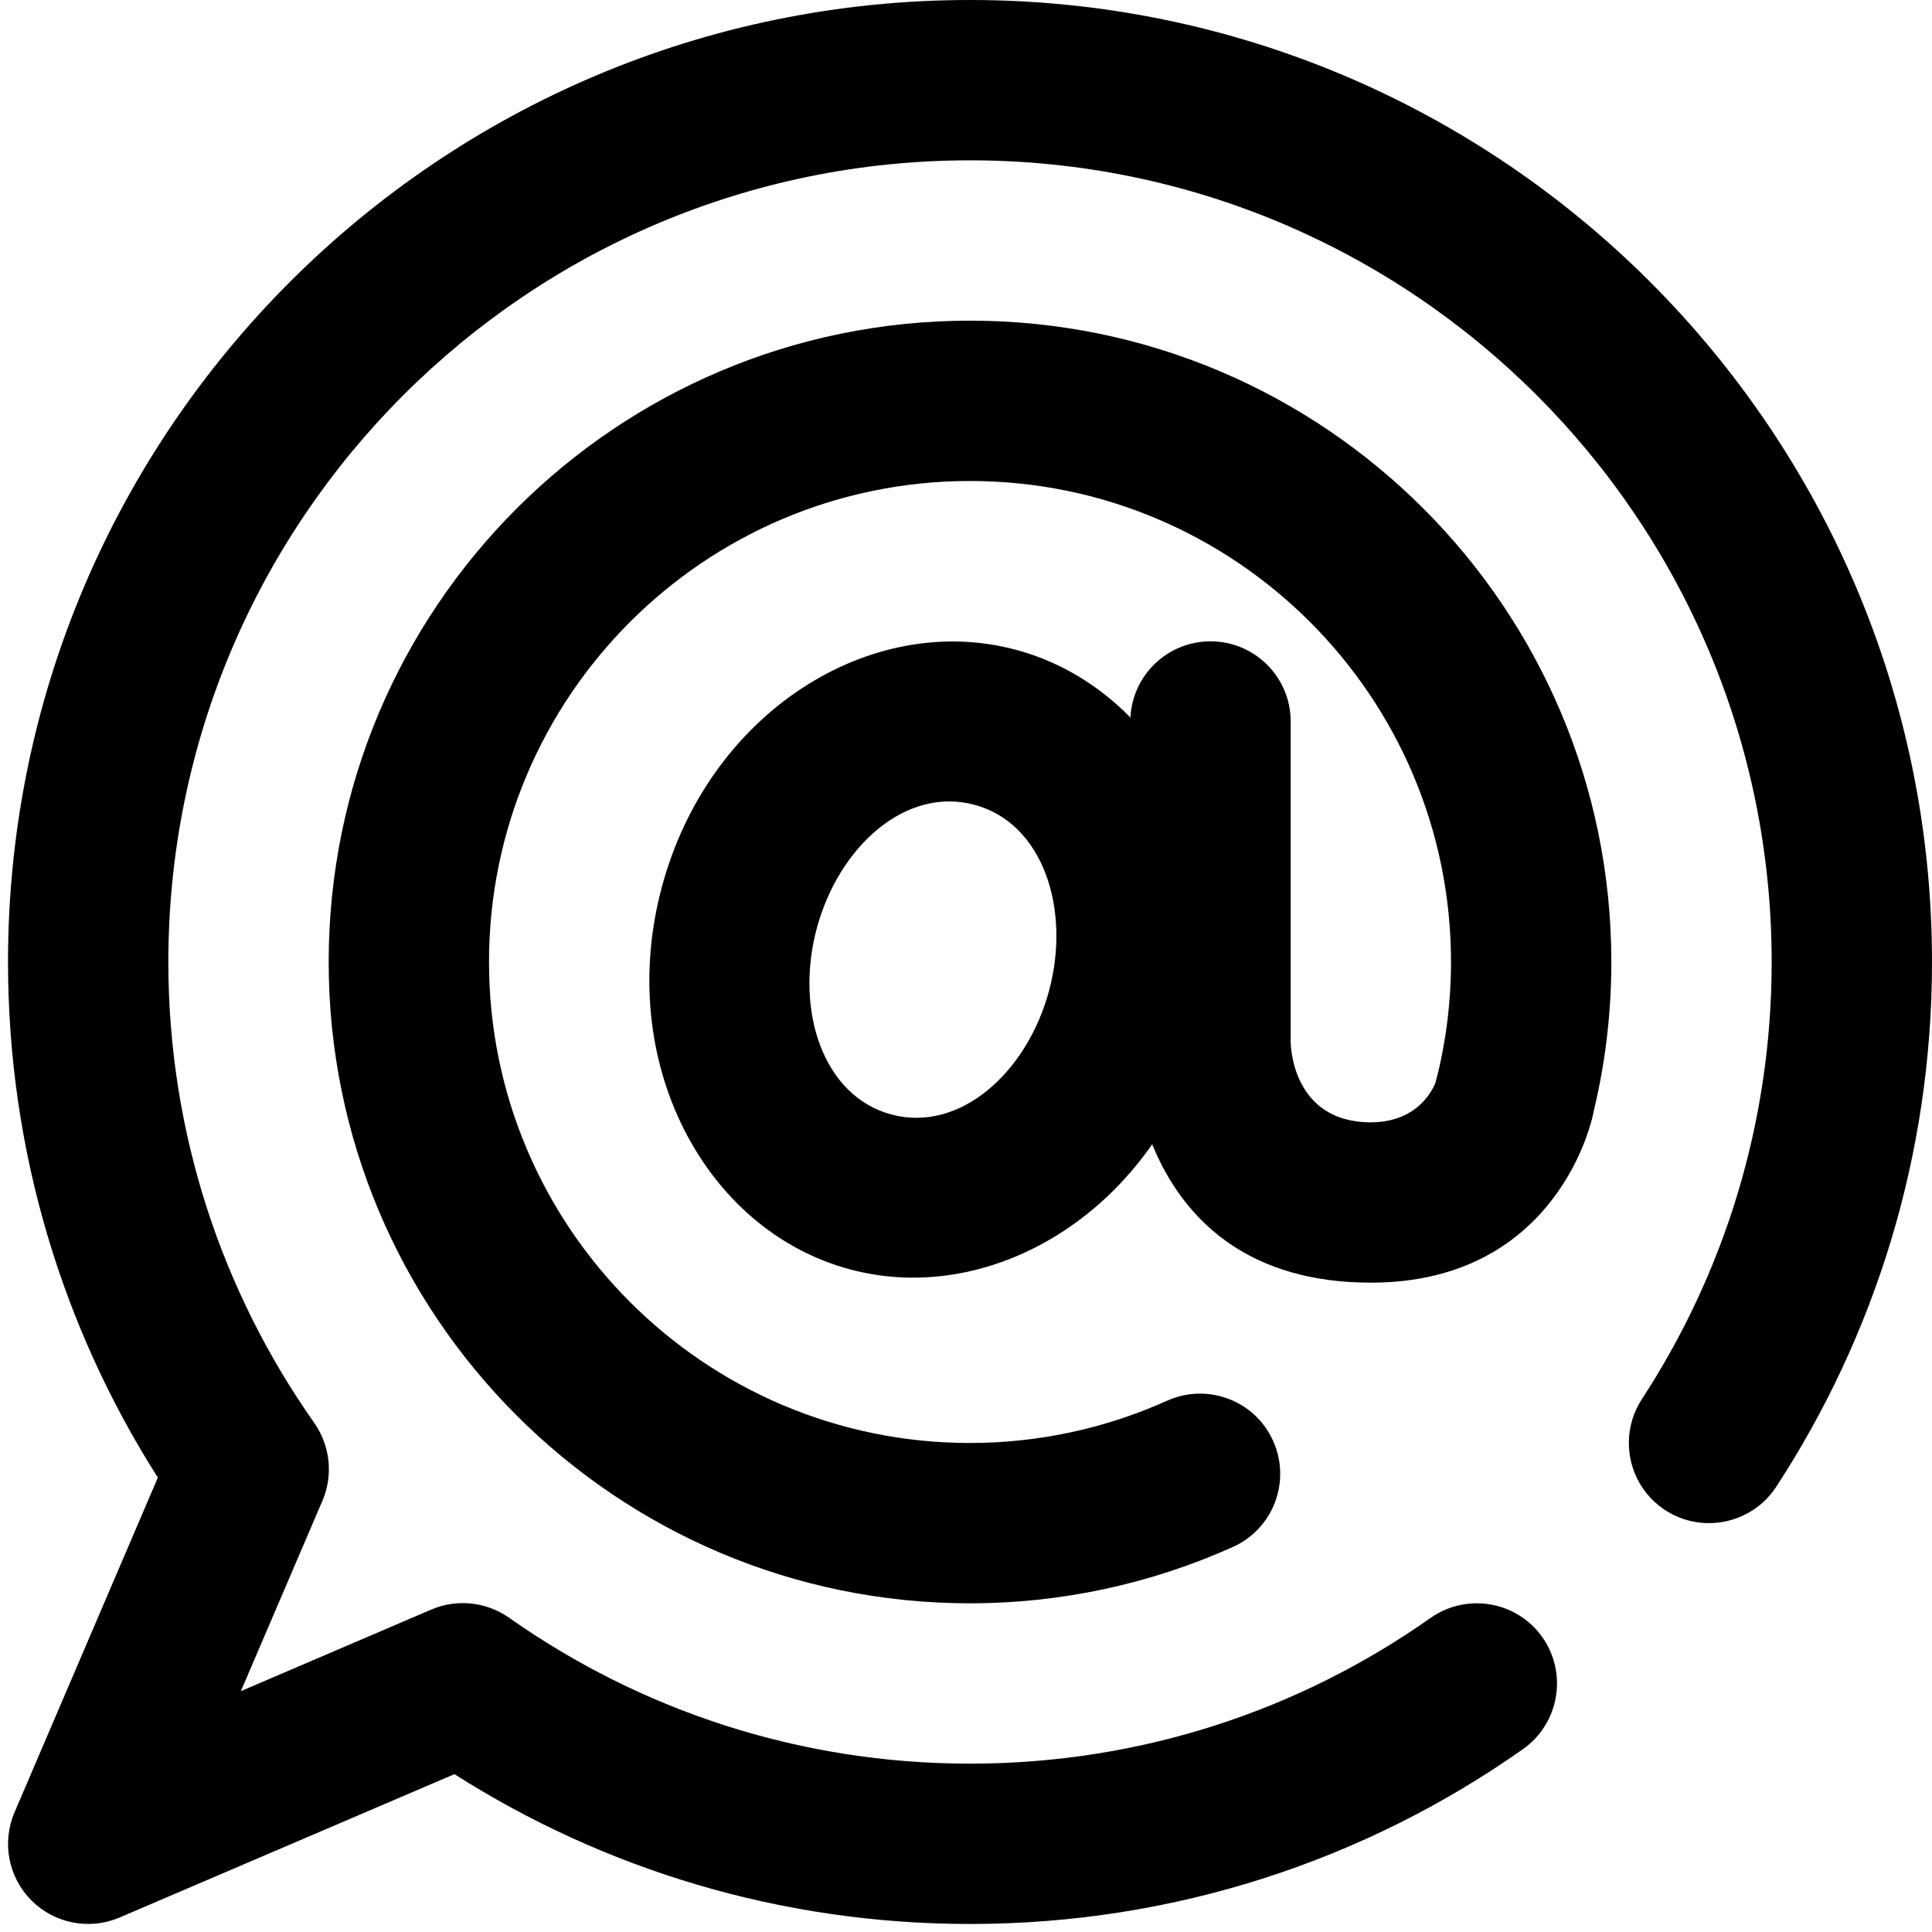
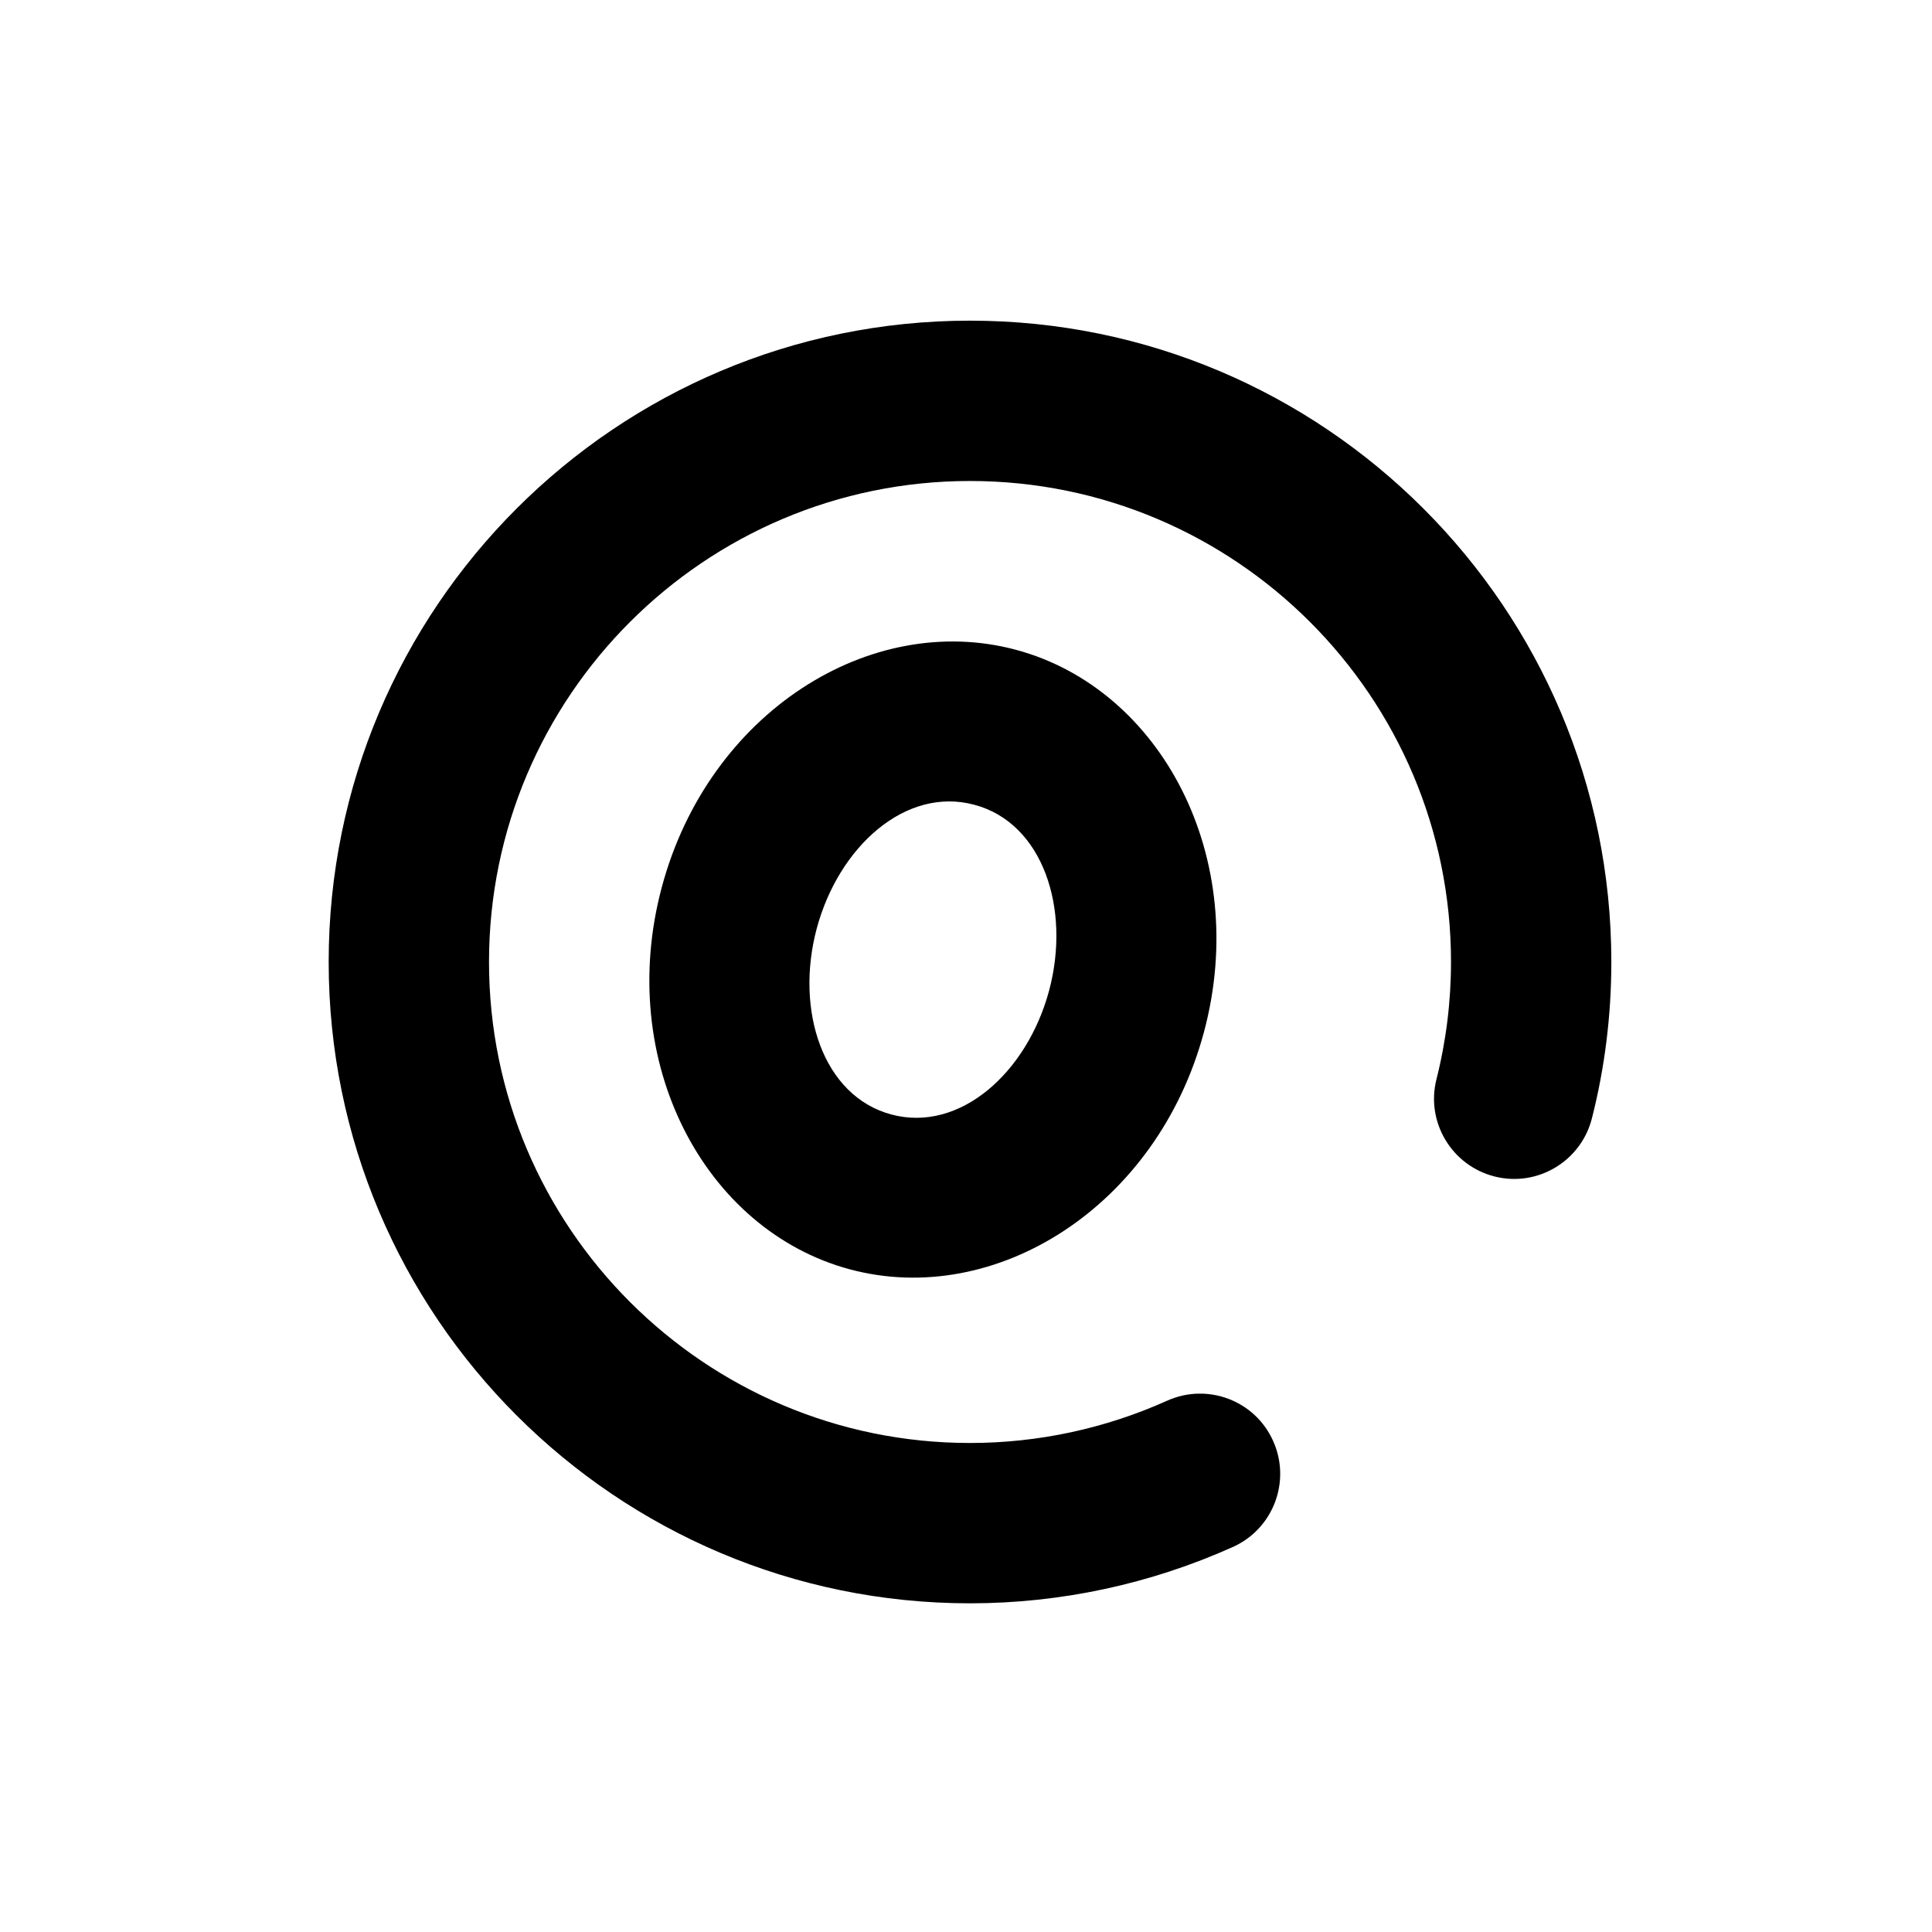
<svg xmlns="http://www.w3.org/2000/svg" height="48.2" preserveAspectRatio="xMidYMid meet" version="1.0" viewBox="7.8 8.0 48.2 48.2" width="48.2" zoomAndPan="magnify">
  <g fill-rule="evenodd" id="change1_1">
-     <path d="M 11.738 44.863 C 9.371 41.145 8 36.73 8 32 C 8 18.754 18.754 8 32 8 C 45.246 8 56 18.754 56 32 C 56 36.828 54.57 41.328 52.113 45.094 C 51.508 46.016 50.27 46.277 49.344 45.676 C 48.418 45.07 48.16 43.832 48.762 42.906 C 50.809 39.77 52 36.023 52 32 C 52 20.961 43.039 12 32 12 C 20.961 12 12 20.961 12 32 C 12 36.281 13.348 40.246 15.641 43.5 C 16.039 44.07 16.117 44.805 15.844 45.441 L 13.809 50.191 L 18.559 48.156 C 19.195 47.883 19.93 47.961 20.5 48.359 C 23.754 50.652 27.719 52 32 52 C 36.277 52 40.242 50.656 43.492 48.363 C 44.398 47.73 45.645 47.945 46.281 48.848 C 46.914 49.75 46.699 51 45.797 51.637 C 41.895 54.387 37.133 56 32 56 C 27.27 56 22.855 54.629 19.137 52.262 L 10.789 55.836 C 10.035 56.16 9.164 55.992 8.586 55.414 C 8.008 54.836 7.84 53.965 8.164 53.211 L 11.738 44.863" fill="inherit" />
    <path d="M 47.516 35.898 C 47.84 34.625 48 33.316 48 32 C 48 23.168 40.832 16 32 16 C 23.168 16 16 23.168 16 32 C 16 40.832 23.168 48 32 48 C 34.262 48 36.496 47.52 38.559 46.594 C 39.566 46.141 40.016 44.957 39.562 43.949 C 39.113 42.941 37.926 42.492 36.918 42.945 C 35.371 43.641 33.695 44 32 44 C 25.379 44 20 38.621 20 32 C 20 25.379 25.379 20 32 20 C 38.621 20 44 25.379 44 32 C 44 32.984 43.879 33.969 43.637 34.926 C 43.367 35.996 44.02 37.082 45.09 37.352 C 46.16 37.621 47.246 36.969 47.516 35.898" fill="inherit" />
-     <path d="M 36 26 L 36 34 C 36 34 36 40 42 40 C 46.699 40 47.531 35.848 47.531 35.848 C 47.77 34.77 47.09 33.703 46.016 33.461 C 44.938 33.219 43.867 33.898 43.625 34.977 C 43.625 34.977 43.305 36 42 36 C 40 36 40 34 40 34 L 40 26 C 40 24.895 39.105 24 38 24 C 36.895 24 36 24.895 36 26" fill="inherit" />
    <path d="M 33.145 24.211 C 29.516 23.238 25.48 25.773 24.312 30.129 C 23.145 34.48 25.375 38.695 29.004 39.668 C 32.633 40.641 36.668 38.105 37.836 33.75 C 39.004 29.398 36.773 25.184 33.145 24.211 Z M 32.109 28.078 C 33.816 28.531 34.52 30.668 33.973 32.715 C 33.422 34.762 31.746 36.262 30.039 35.805 C 28.332 35.348 27.629 33.211 28.176 31.164 C 28.727 29.113 30.402 27.617 32.109 28.078" fill="inherit" />
  </g>
</svg>